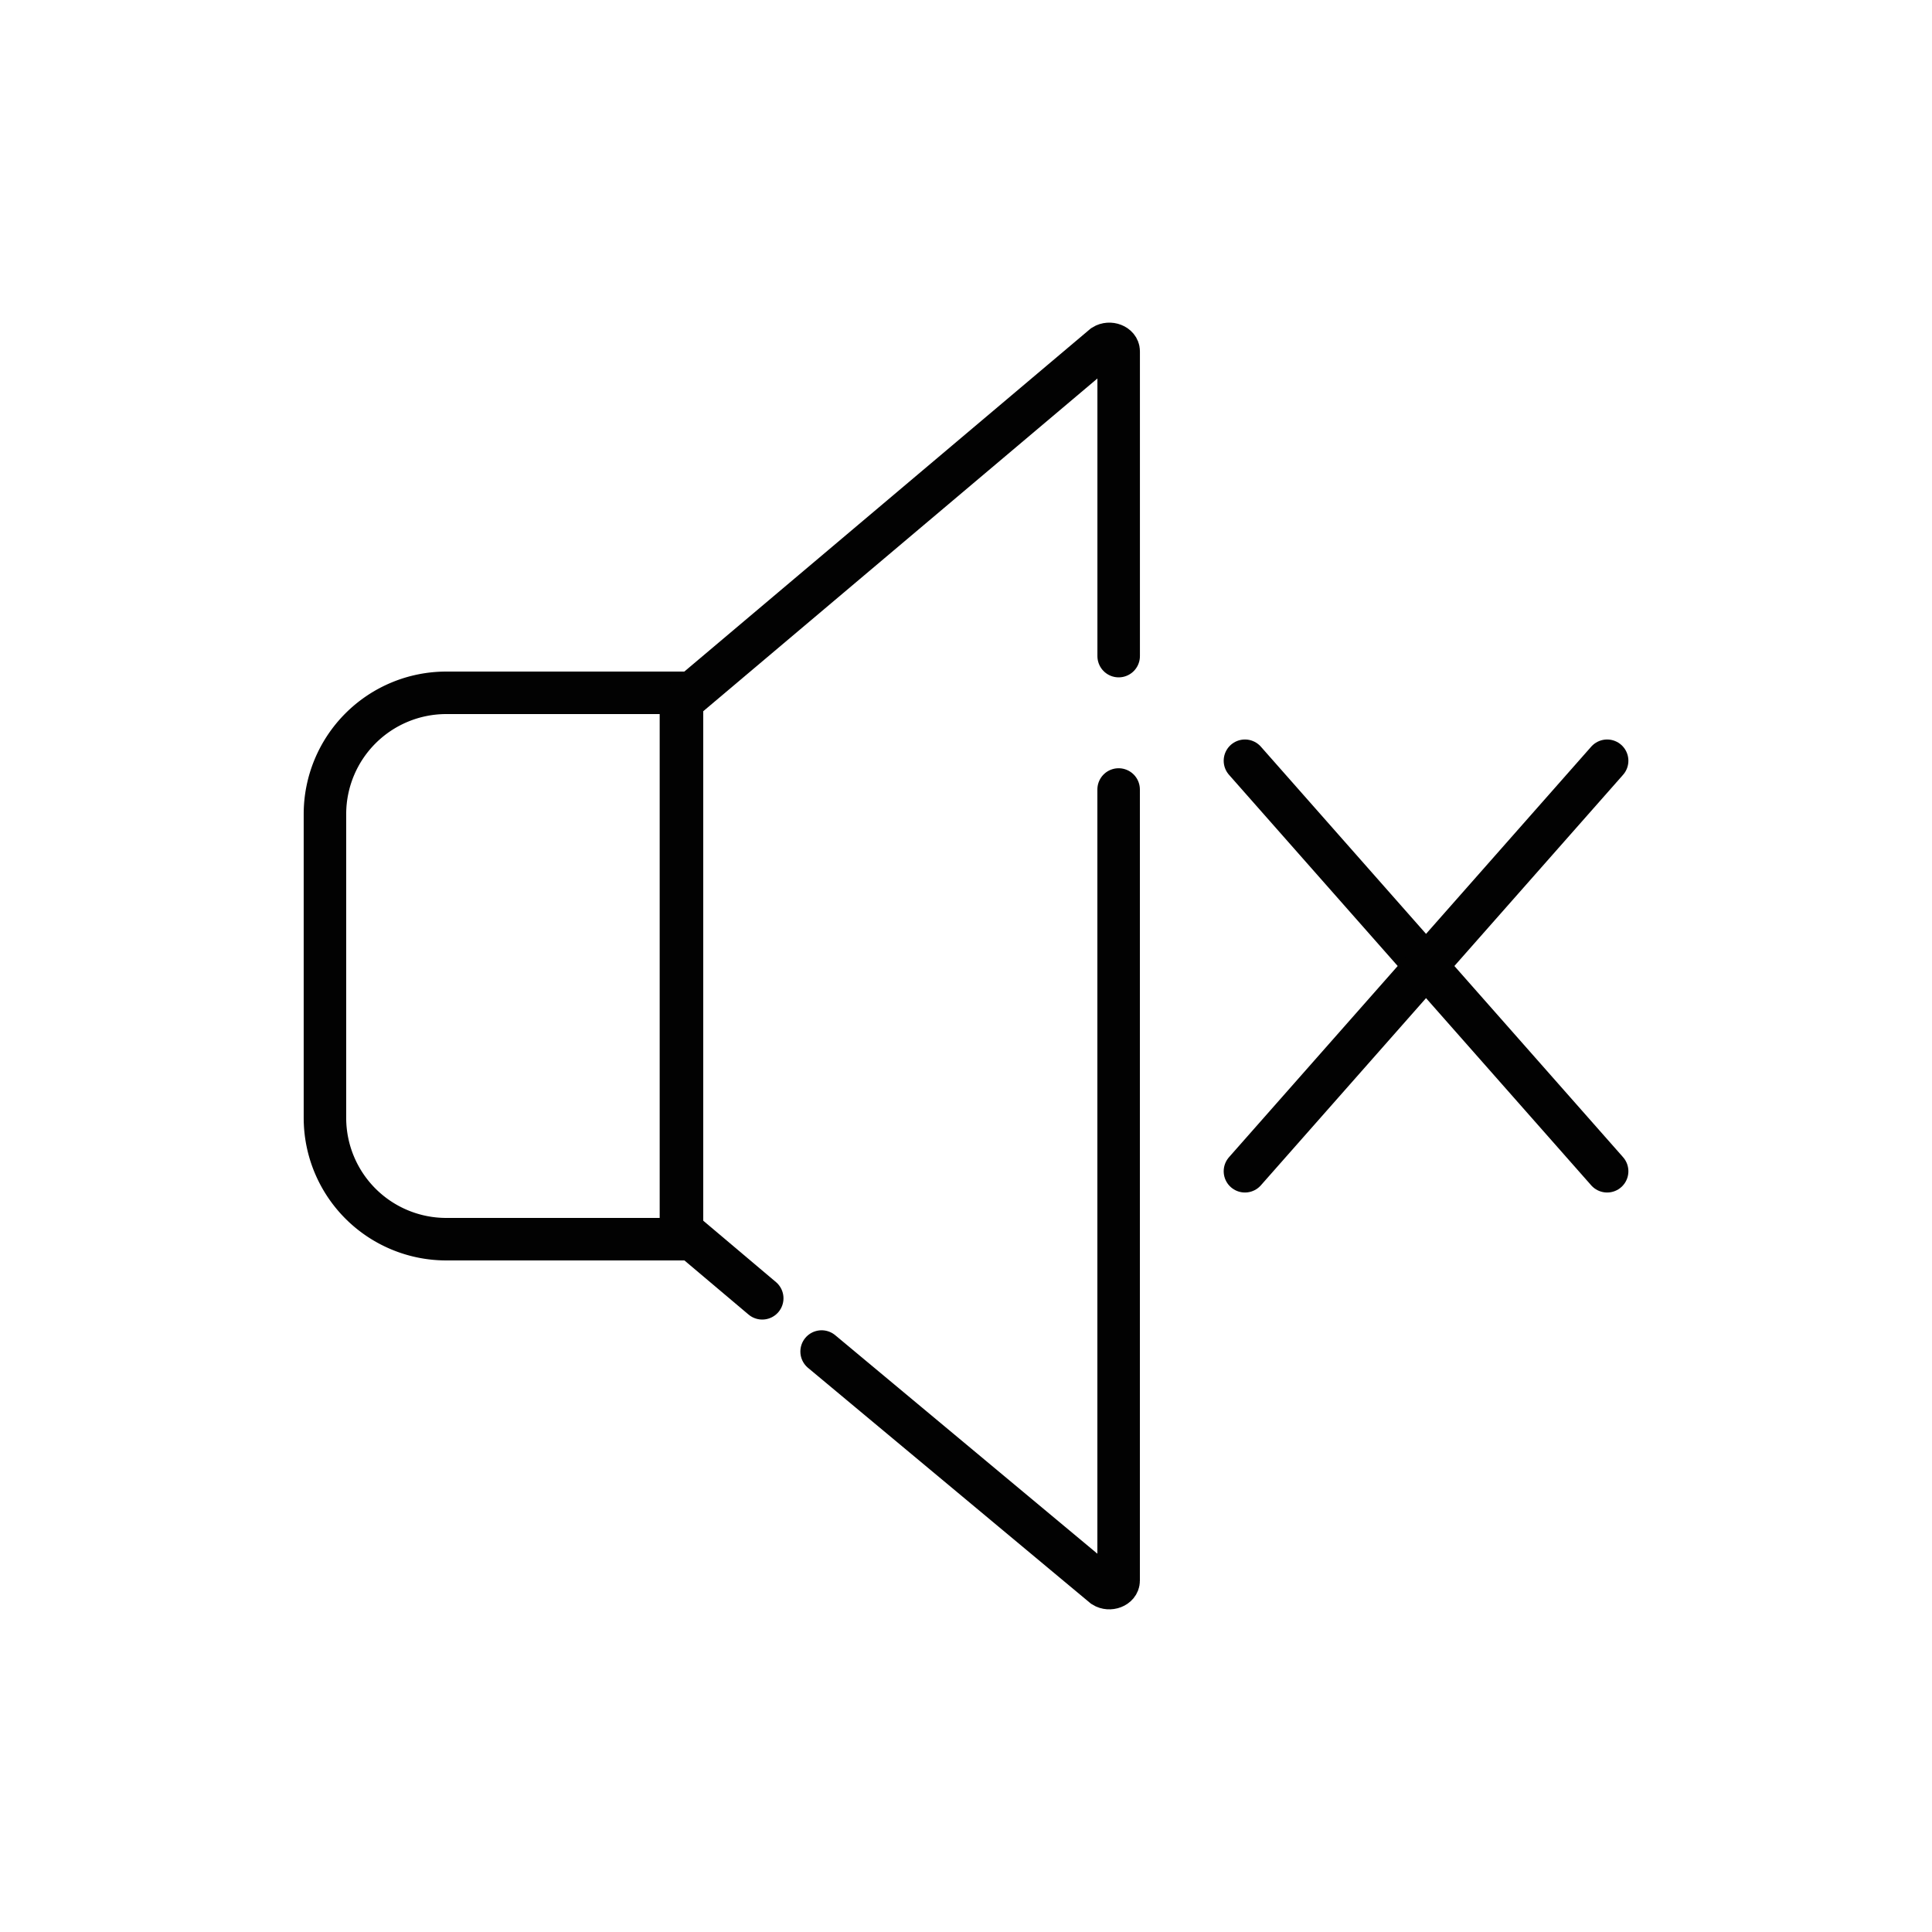
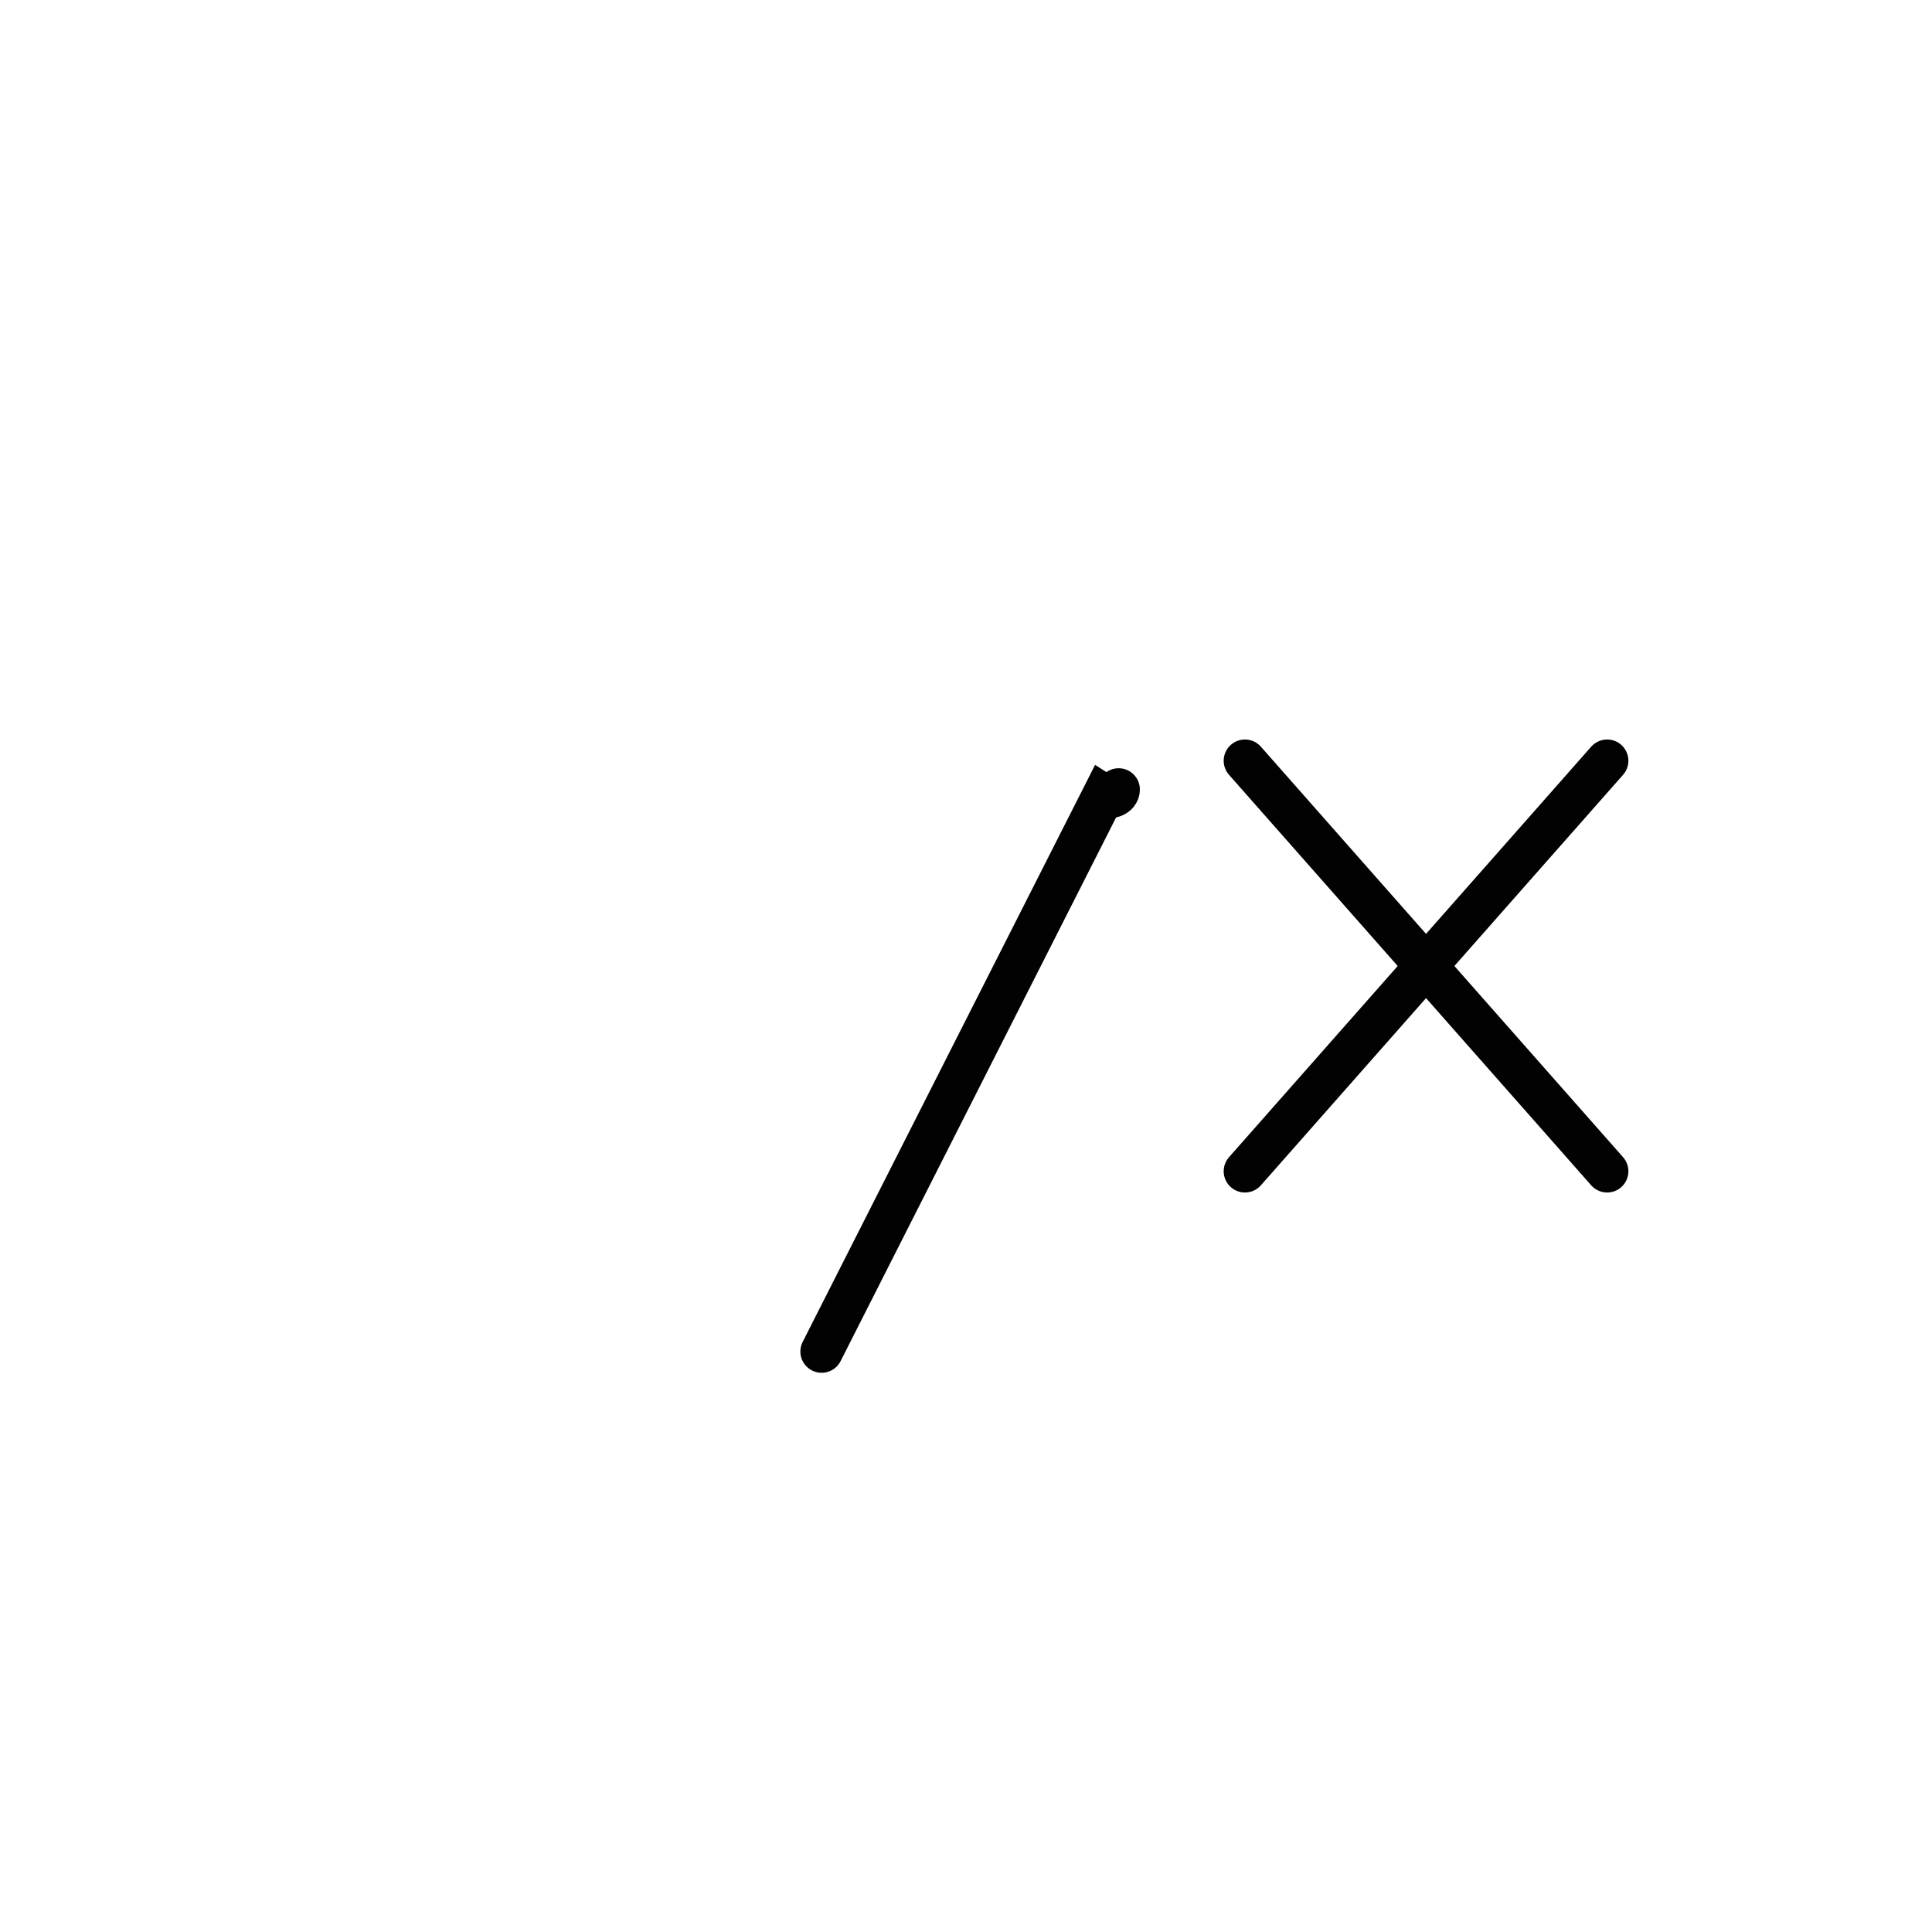
<svg xmlns="http://www.w3.org/2000/svg" width="800px" height="800px" viewBox="0 0 1000 1000" data-name="Layer 2" id="Layer_2">
  <defs>
    <style>.cls-1{fill:none;stroke:#020202;stroke-linecap:round;stroke-miterlimit:10;stroke-width:22px;}</style>
  </defs>
  <line class="cls-1" x1="644.38" x2="831.85" y1="393.76" y2="606.24" />
  <line class="cls-1" x1="831.85" x2="644.38" y1="393.76" y2="606.24" />
-   <path class="cls-1" d="M231,358.6H353a0,0,0,0,1,0,0V641.4a0,0,0,0,1,0,0H231a62.81,62.81,0,0,1-62.81-62.81V421.4A62.81,62.81,0,0,1,231,358.6Z" />
-   <path class="cls-1" d="M579,408.64V818.16c0,3.19-4.65,5-7.83,3L425.27,699.55" />
-   <path class="cls-1" d="M394.53,672l-42.08-35.52v-273L571.19,178.83c3.18-2,7.83-.18,7.83,3V339.6" />
+   <path class="cls-1" d="M579,408.64c0,3.19-4.65,5-7.83,3L425.27,699.55" />
</svg>